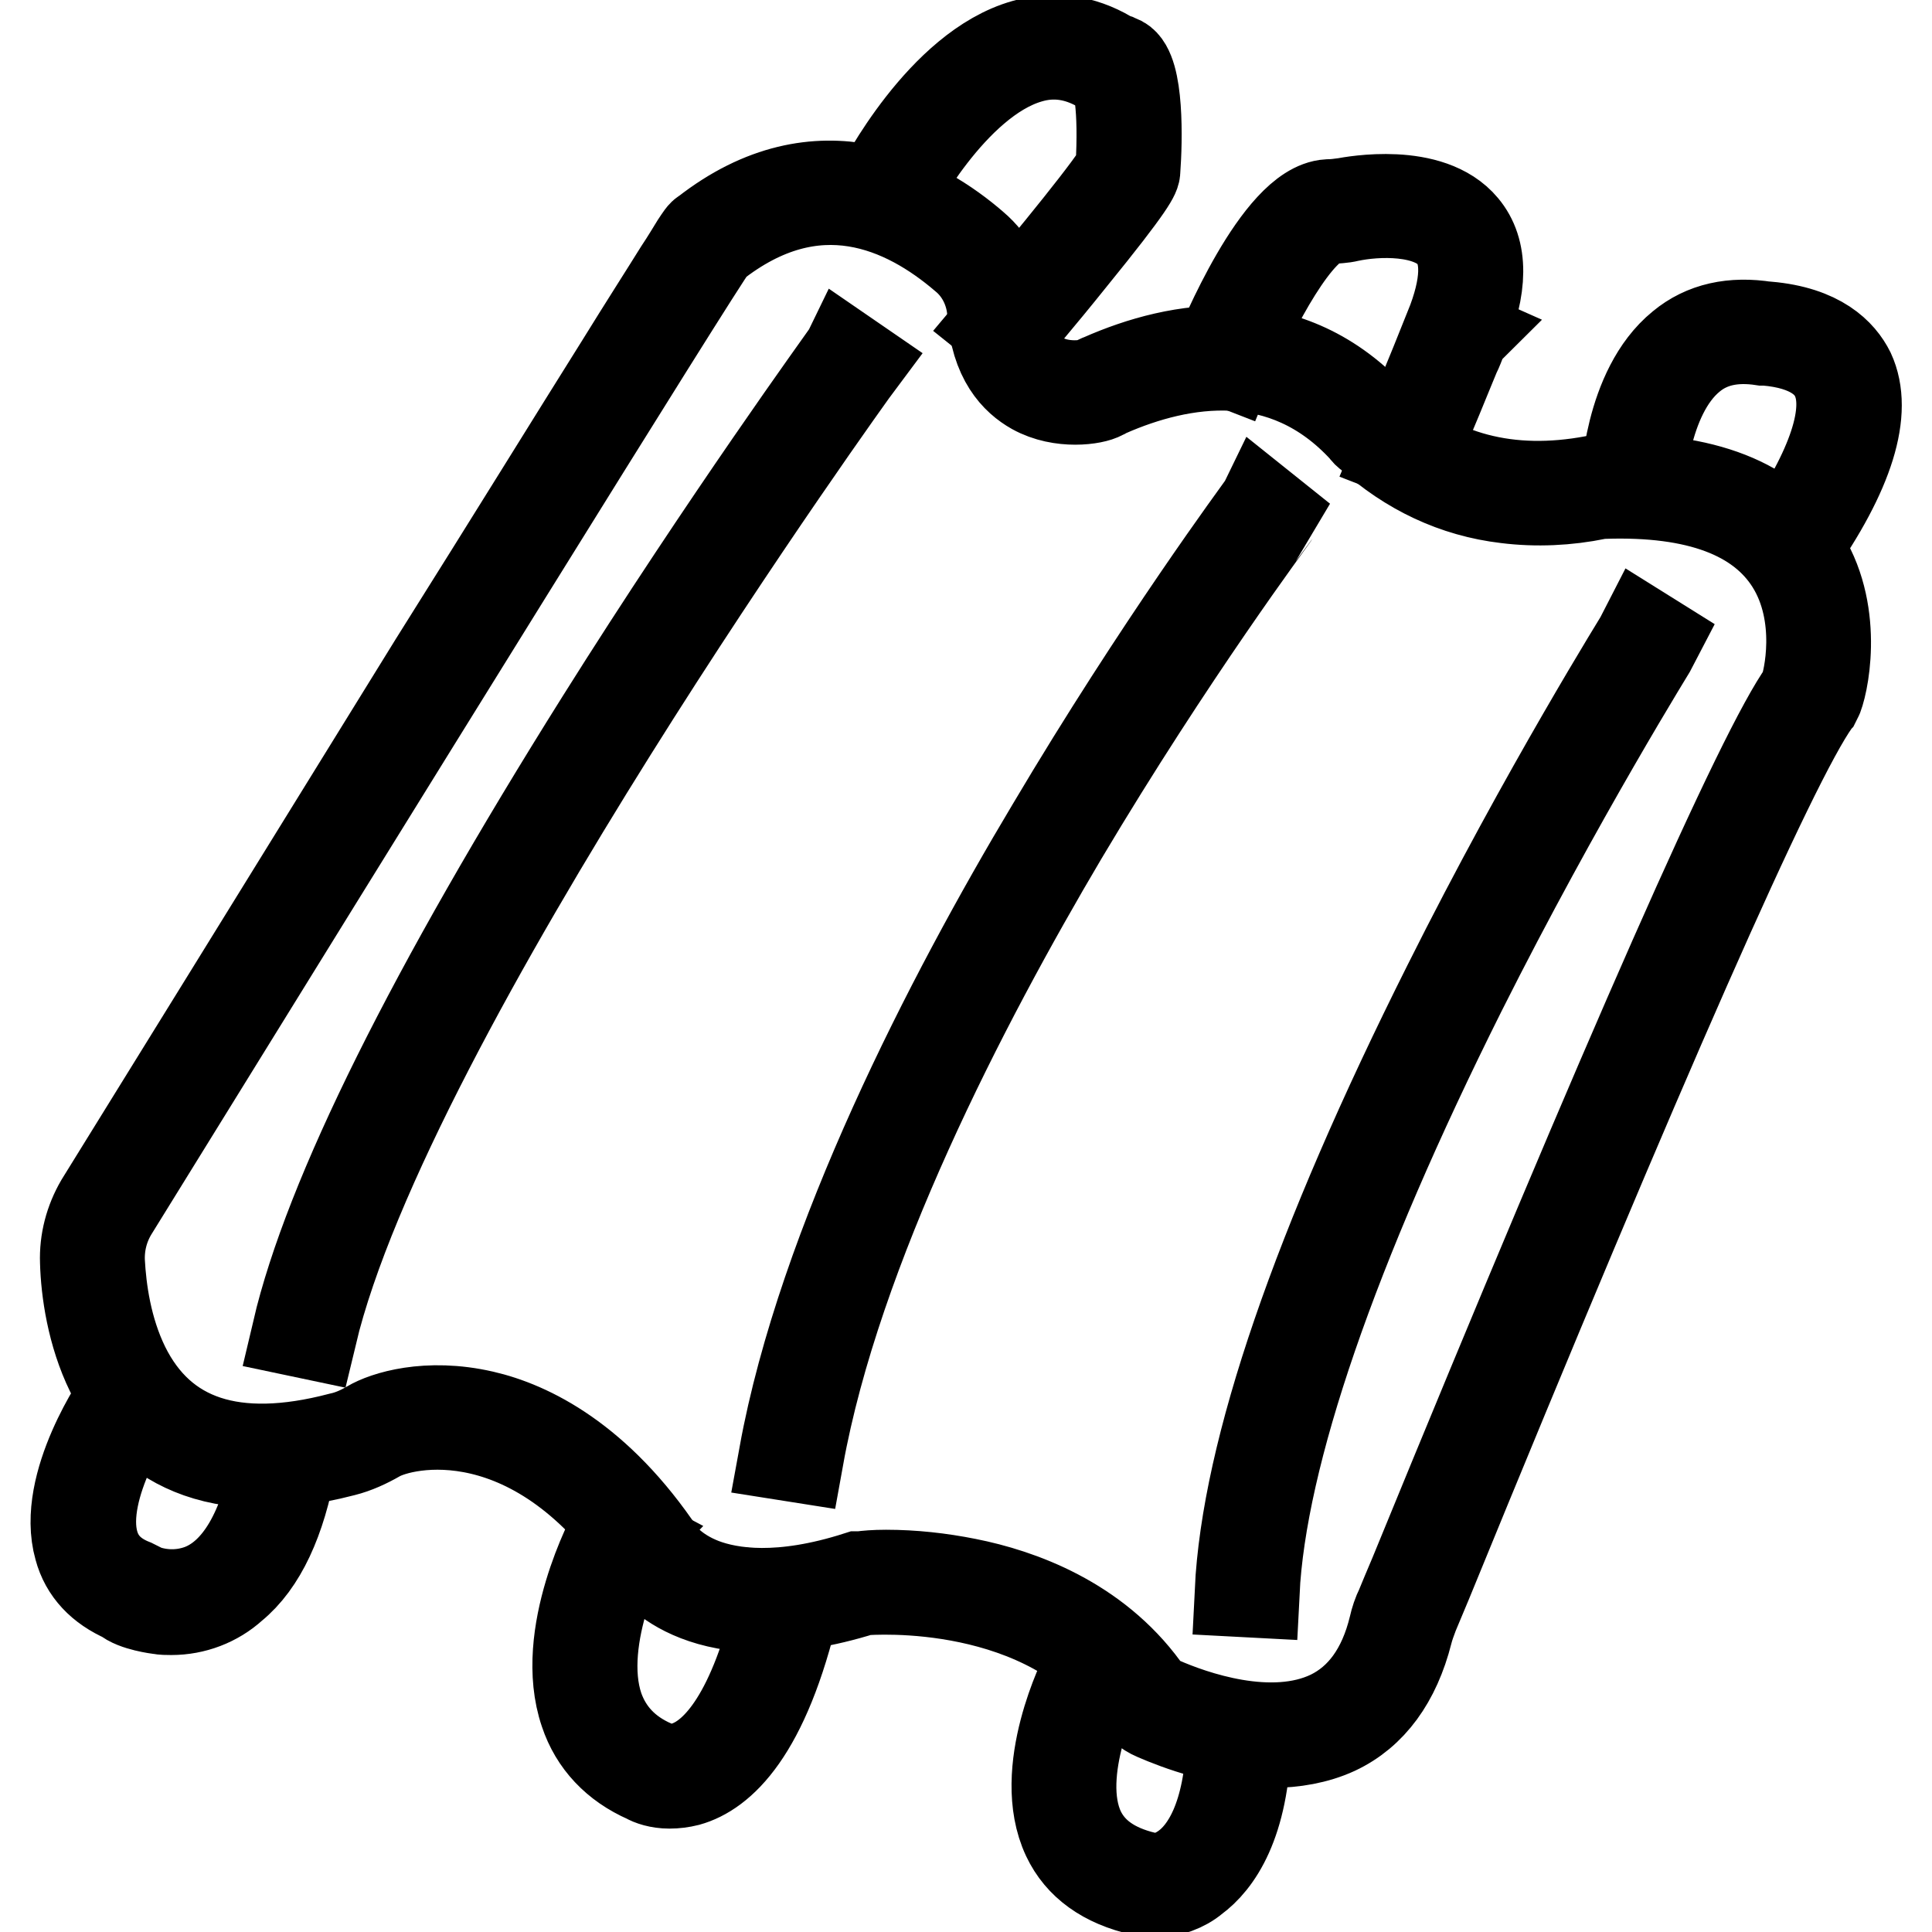
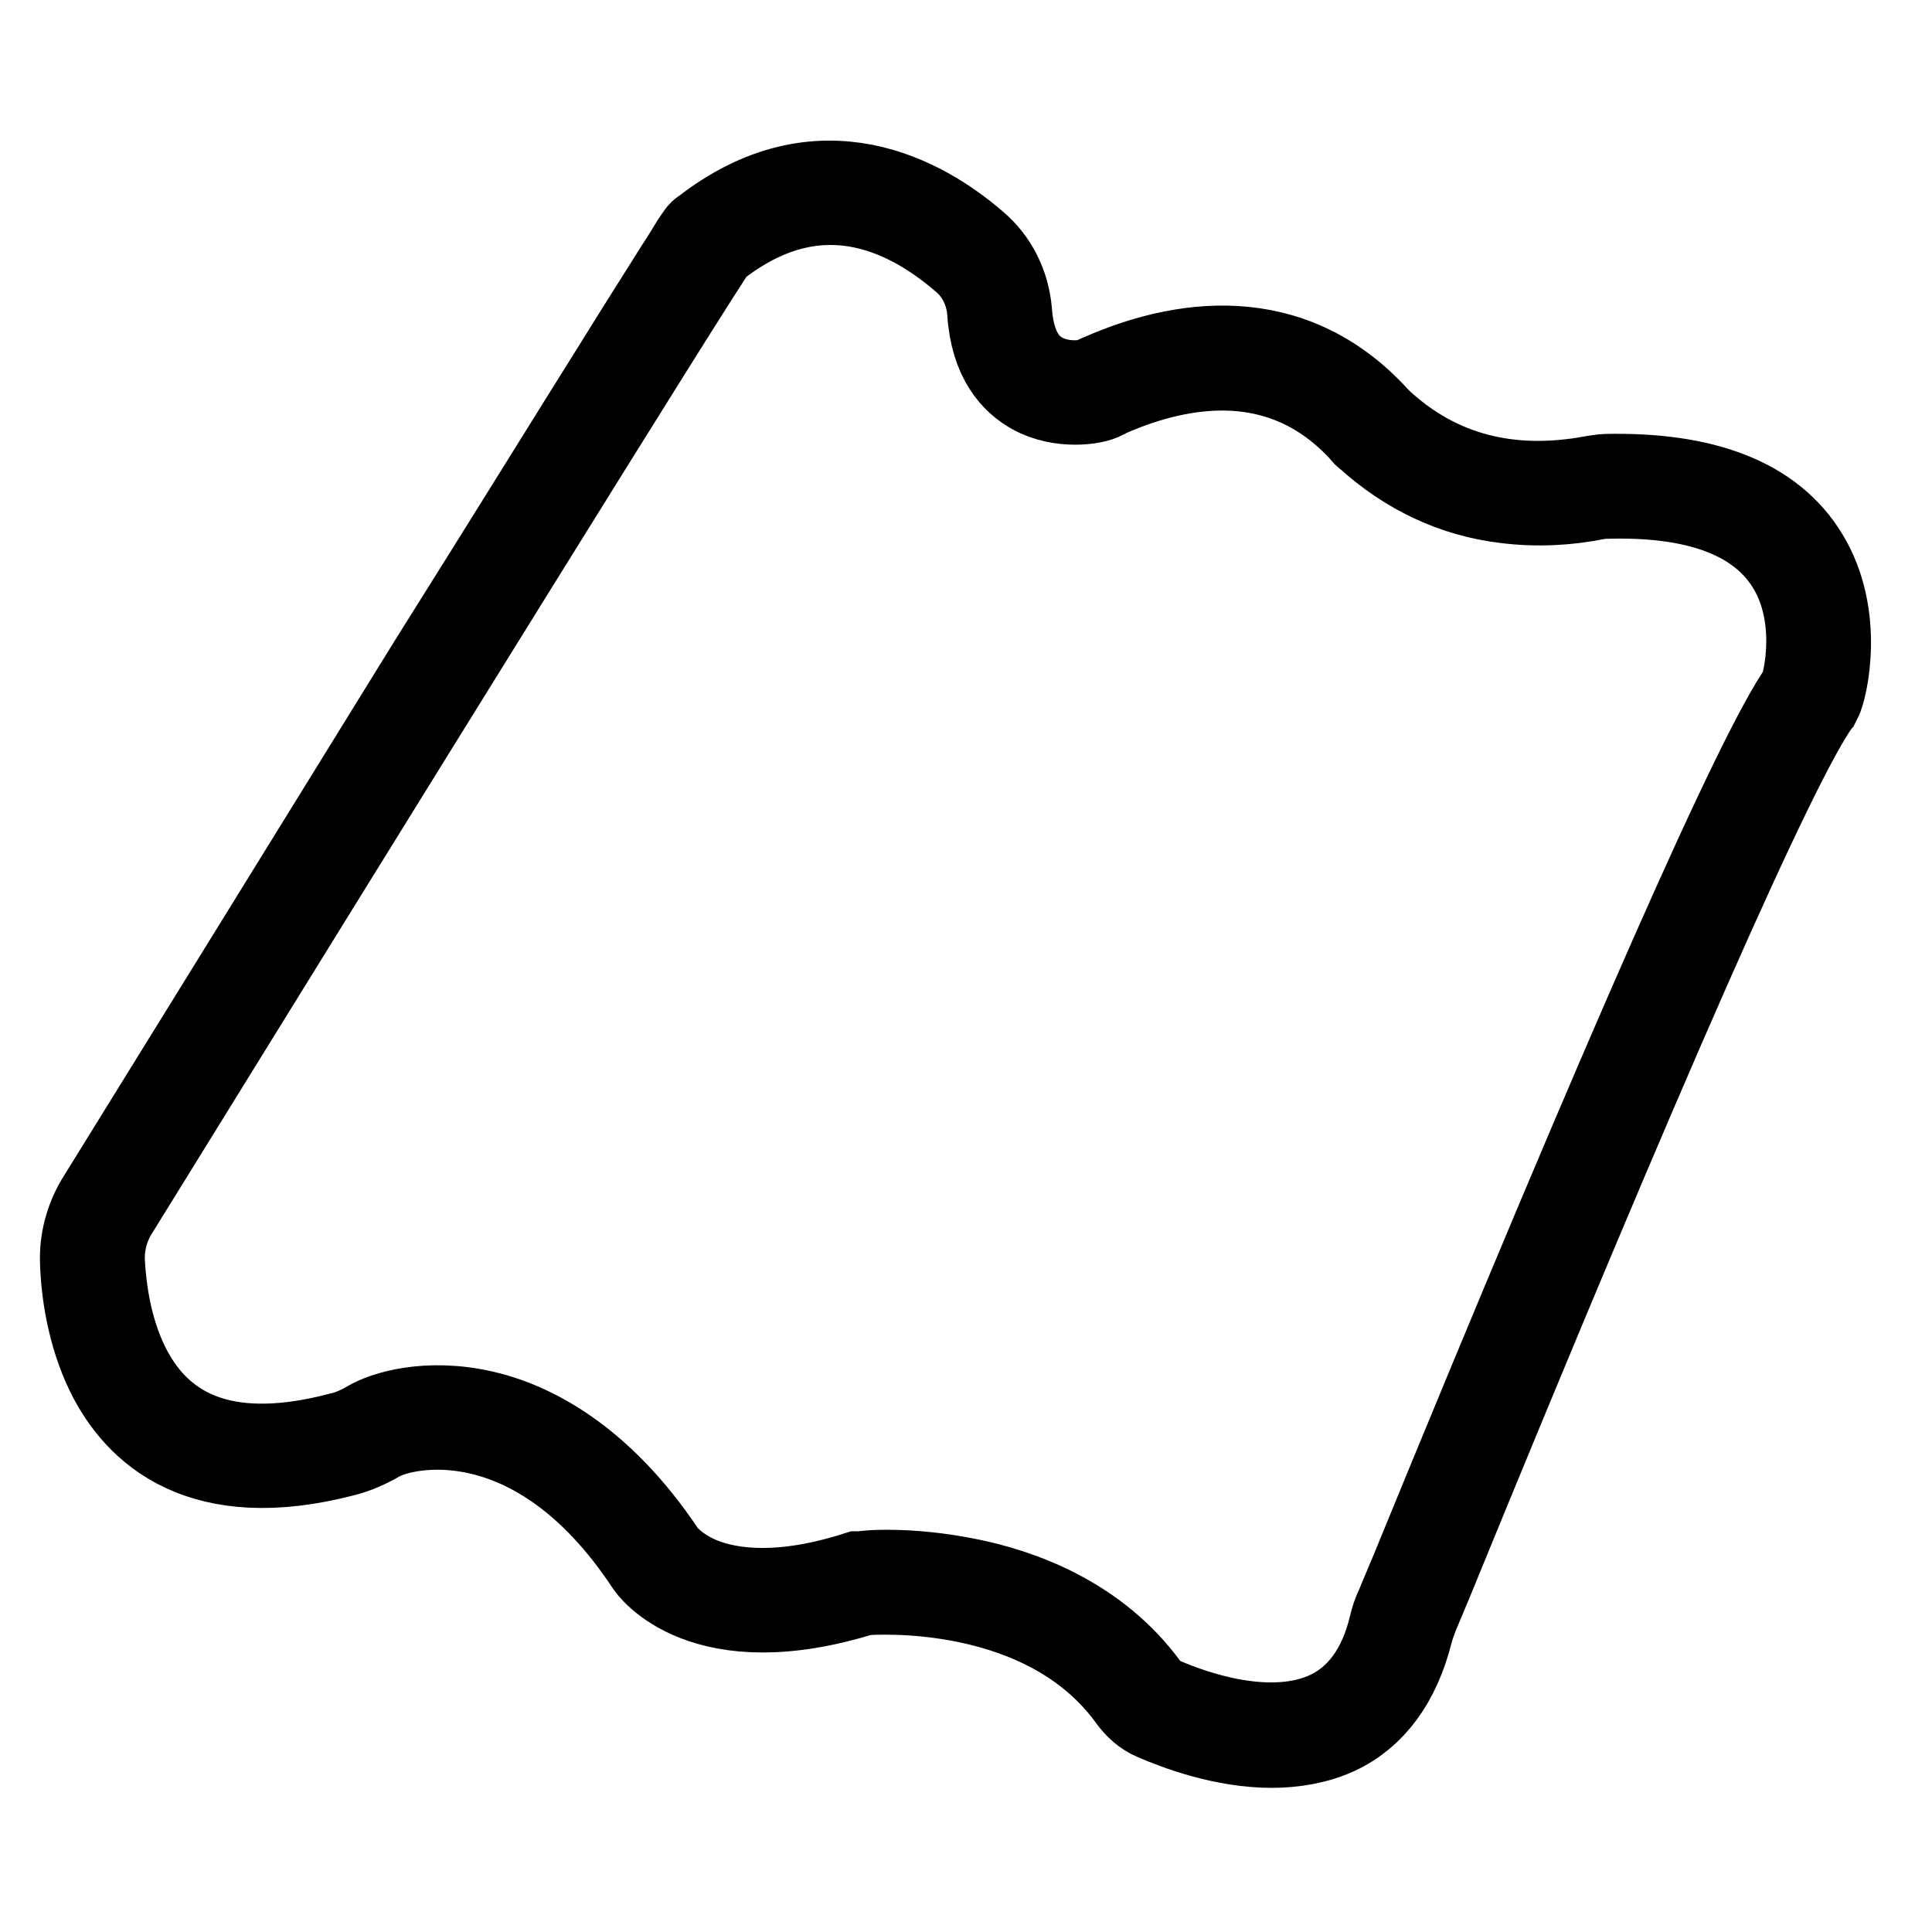
<svg xmlns="http://www.w3.org/2000/svg" version="1.1" x="0px" y="0px" viewBox="0 0 256 256" enable-background="new 0 0 256 256" xml:space="preserve">
  <g>
    <path stroke-width="12" fill-opacity="0" stroke="#000000" d="M168.5,230.9c-6.3,0-12.4-2.3-15.4-3.6c-1.2-0.5-2.2-1.4-3-2.5c-11.5-15.9-34.4-14.2-35.8-14.1 c-21.1,6.6-28-3.3-28.2-3.7c-15-22.6-32.5-18.7-36.1-16.6c-1.4,0.8-2.9,1.5-4.5,1.9c-18.8,4.9-27.1-3-30.8-10.5 c-2.5-5.1-3.3-10.8-3.4-14.6c-0.1-2.7,0.6-5.4,2-7.8c5.7-9.2,25.8-41.7,44.2-71.5C68,71.2,76.2,57.9,82.1,48.5 c3.4-5.5,6.1-9.7,7.9-12.6c1-1.5,1.7-2.7,2.2-3.5c0.6-0.9,0.9-1.4,1.2-1.5c15.3-12,28.9-4.1,35.6,1.7c2.6,2.2,4.1,5.3,4.4,8.7 c0.3,4.2,1.7,7.1,4.3,8.6c3.1,1.8,6.7,1.1,7.3,0.8c0.3-0.2,0.7-0.4,1-0.5c10.2-4.5,24.8-7.1,36.2,5.5c0.1,0.1,0.1,0.2,0.2,0.2 l0.3,0.3c7.7,7.1,17.3,9.6,28.5,7.5c0.8-0.1,1.2-0.2,1.5-0.2c13-0.3,21.9,3.1,26.3,10.4c4.7,7.7,2.5,17.3,1.7,18.8 c-0.1,0.1-0.1,0.2-0.2,0.3c-5.7,8-23,47.2-51.4,116.6l-1.8,4.3c-0.3,0.8-0.6,1.6-0.8,2.4c-1.6,6.3-4.8,10.7-9.5,12.9 C174.4,230.4,171.4,230.9,168.5,230.9z M117.4,208.7c3.6,0,7.2,0.4,10.7,1.1c7.1,1.4,17,5,23.5,13.9c0.6,0.8,1.3,1.4,2.2,1.8 c4.1,1.8,14.6,5.6,22.5,1.8c4.1-2,7-5.9,8.4-11.7c0.2-0.9,0.5-1.8,0.9-2.6c0.4-1,1-2.4,1.8-4.3c28.6-69.8,46-109.2,51.7-117.1 l0-0.1c0.5-1.2,2.6-9.9-1.8-16.9c-4.1-6.5-12.4-9.6-24.7-9.2h-0.5l-0.5,0.1c-3.9,0.8-8,1-12,0.5c-6.8-0.8-12.9-3.7-18.1-8.4 c-0.3-0.2-0.5-0.4-0.7-0.7c-10.7-11.7-24.4-9.2-34-5c-0.3,0.1-0.5,0.3-0.8,0.4c-1,0.6-5.4,1.3-9-0.7c-2.3-1.3-5.1-4-5.5-10.3 c-0.2-2.8-1.5-5.5-3.7-7.3c-7.7-6.6-19.7-12.3-33.3-1.5c-2.4,3.2-44.2,70.7-79.6,128c-1.2,2-1.8,4.3-1.7,6.7 c0.2,3.7,0.9,9,3.3,13.9c4.9,9.9,14.5,13.1,28.6,9.4c1.4-0.3,2.7-0.9,3.9-1.6c2-1.2,7.6-3,15-1.3c6.1,1.4,15.2,5.8,23.6,18.4 c0,0,1.6,2.3,5.5,3.8c3.7,1.4,10.3,2.4,20.6-0.9l0.3,0h0.1C114.8,208.8,115.9,208.7,117.4,208.7z" />
-     <path stroke-width="12" fill-opacity="0" stroke="#000000" d="M22.7,213.3c-0.5,0-1.1,0-1.6-0.1c0,0-3.3-0.4-4.5-1.5c-3.2-1.4-5.3-3.6-6.1-6.6 c-2.4-8.4,5.5-19.8,5.9-20.3l1.6,1.1c-0.1,0.1-7.7,11.1-5.6,18.6c0.7,2.5,2.4,4.3,5.2,5.4l0.6,0.3v0.1c2.7,1.2,5.7,1.3,8.4,0.3 c5-1.9,8.5-7.9,10.1-17.2l1.9,0.3c-1.4,7.8-4,13.4-7.8,16.5C28.6,212.2,25.7,213.3,22.7,213.3L22.7,213.3z M88.7,236.3 c-1.4,0-2.5-0.4-3-0.7c-4.1-1.8-6.9-4.8-8.2-8.7c-3.5-10.2,3.7-23.6,4-24.1l1.7,0.9c-0.1,0.1-7.1,13.2-3.9,22.6 c1.2,3.4,3.6,6,7.3,7.6l0.2,0.1l0.1,0.1c0.4,0.2,2.2,0.8,4.5-0.2c3.5-1.4,8.5-6.4,12-21.8l1.9,0.4c-4,17.2-9.9,22.3-14.2,23.5 C90.3,236.2,89.5,236.3,88.7,236.3L88.7,236.3z M153,250.8c-0.3,0-0.7,0-1-0.1l-0.7-0.2c-4.9-1.1-8.2-3.5-9.9-7.1 c-4.1-8.7,2.3-21.4,2.6-21.9l1.7,0.9c-0.1,0.1-6.3,12.4-2.6,20.2c1.5,3.1,4.4,5.1,8.6,6.1h0l0.7,0.2c0.3,0.1,2.4,0.2,4.7-1.5 c2.6-1.9,5.8-6.5,6.1-16.9l1.9,0c-0.3,11.2-3.9,16.2-6.9,18.4C156.9,250,155,250.7,153,250.8z M133.7,44.2l-1.5-1.2 c7.5-8.9,15.7-19,16.3-20.6c0.5-8.4-0.4-12.1-1-12.6c-0.2-0.1-0.4-0.2-0.6-0.3c-0.4-0.2-0.7-0.3-1-0.5c-3.1-1.8-6.3-2.3-9.6-1.3 c-10.2,3-18.1,18.2-18.1,18.4l-1.7-0.9c0.3-0.6,8.3-16.2,19.3-19.3c3.8-1.1,7.5-0.6,11.1,1.5c0.3,0.2,0.6,0.3,0.9,0.4 c0.2,0.1,0.5,0.2,0.7,0.3c2.4,1.3,2.2,10.5,1.9,14.5c0,0.5-0.2,1.5-8.5,11.7C137.9,39.3,133.7,44.2,133.7,44.2L133.7,44.2z  M187.2,60.5l-1.8-0.7c2.6-6.2,6.5-15.7,6.7-16.3c-0.1,0.5,0.2,1,0.7,1.2c0.4,0.1,0.8-0.1,1.1-0.4l-1.8-0.8 c2.3-5.7,2.4-9.8,0.4-12.3c-3-3.6-10.1-3.3-13.8-2.5c-0.8,0.2-1.6,0.2-2.5,0.3c-4.1,0.2-10.2,11.8-13.2,19.1l-1.8-0.7 c0.8-2,8.2-19.9,14.8-20.3c0.7,0,1.5-0.1,2.2-0.2c1.1-0.2,11.3-2.1,15.7,3.2c2.6,3.1,2.6,7.9-0.1,14.3c-0.1,0.2-0.2,0.4-0.2,0.7 c-0.2,0.5-0.4,1.1-0.8,1.9c-0.6,1.5-1.5,3.6-2.3,5.6C188.9,56.4,187.2,60.5,187.2,60.5L187.2,60.5z M237.7,73l-1.6-1.1 c6.8-9.8,9.3-17.4,7.2-21.9c-0.9-2-3.3-4.4-9.3-4.9c-0.2,0-0.3,0-0.4,0c-3.9-0.6-7.1,0.1-9.6,2.2c-6.3,5.2-6.7,17.1-6.7,17.2 l-1.9,0c0-0.5,0.4-12.9,7.4-18.6c3-2.5,6.8-3.3,11.2-2.6l0.2,0c6.9,0.6,9.7,3.6,10.9,6C247.5,54.5,245.1,62.5,237.7,73z  M41.3,176.8l-1.9-0.4c4.2-17.9,17.8-45.2,40.2-80.9c16.7-26.6,32.4-48.2,32.5-48.4l1.6,1.1C113.1,49,51.4,134.5,41.3,176.8z  M105.8,193.1l-1.9-0.3c5.1-28,22-60.7,35.4-83.1c14.4-24.3,27.8-42.3,27.9-42.5l1.5,1.2c-0.1,0.2-13.5,18.1-27.9,42.3 C127.6,133,110.8,165.4,105.8,193.1L105.8,193.1z M166.2,211l-1.9-0.1c0.9-18.6,10.2-45.7,27.6-80.4c12.9-25.8,25.8-46.4,25.9-46.6 l1.6,1c-0.1,0.2-12.9,20.7-25.8,46.4C176.6,165.3,167.1,192.8,166.2,211L166.2,211z" />
  </g>
</svg>